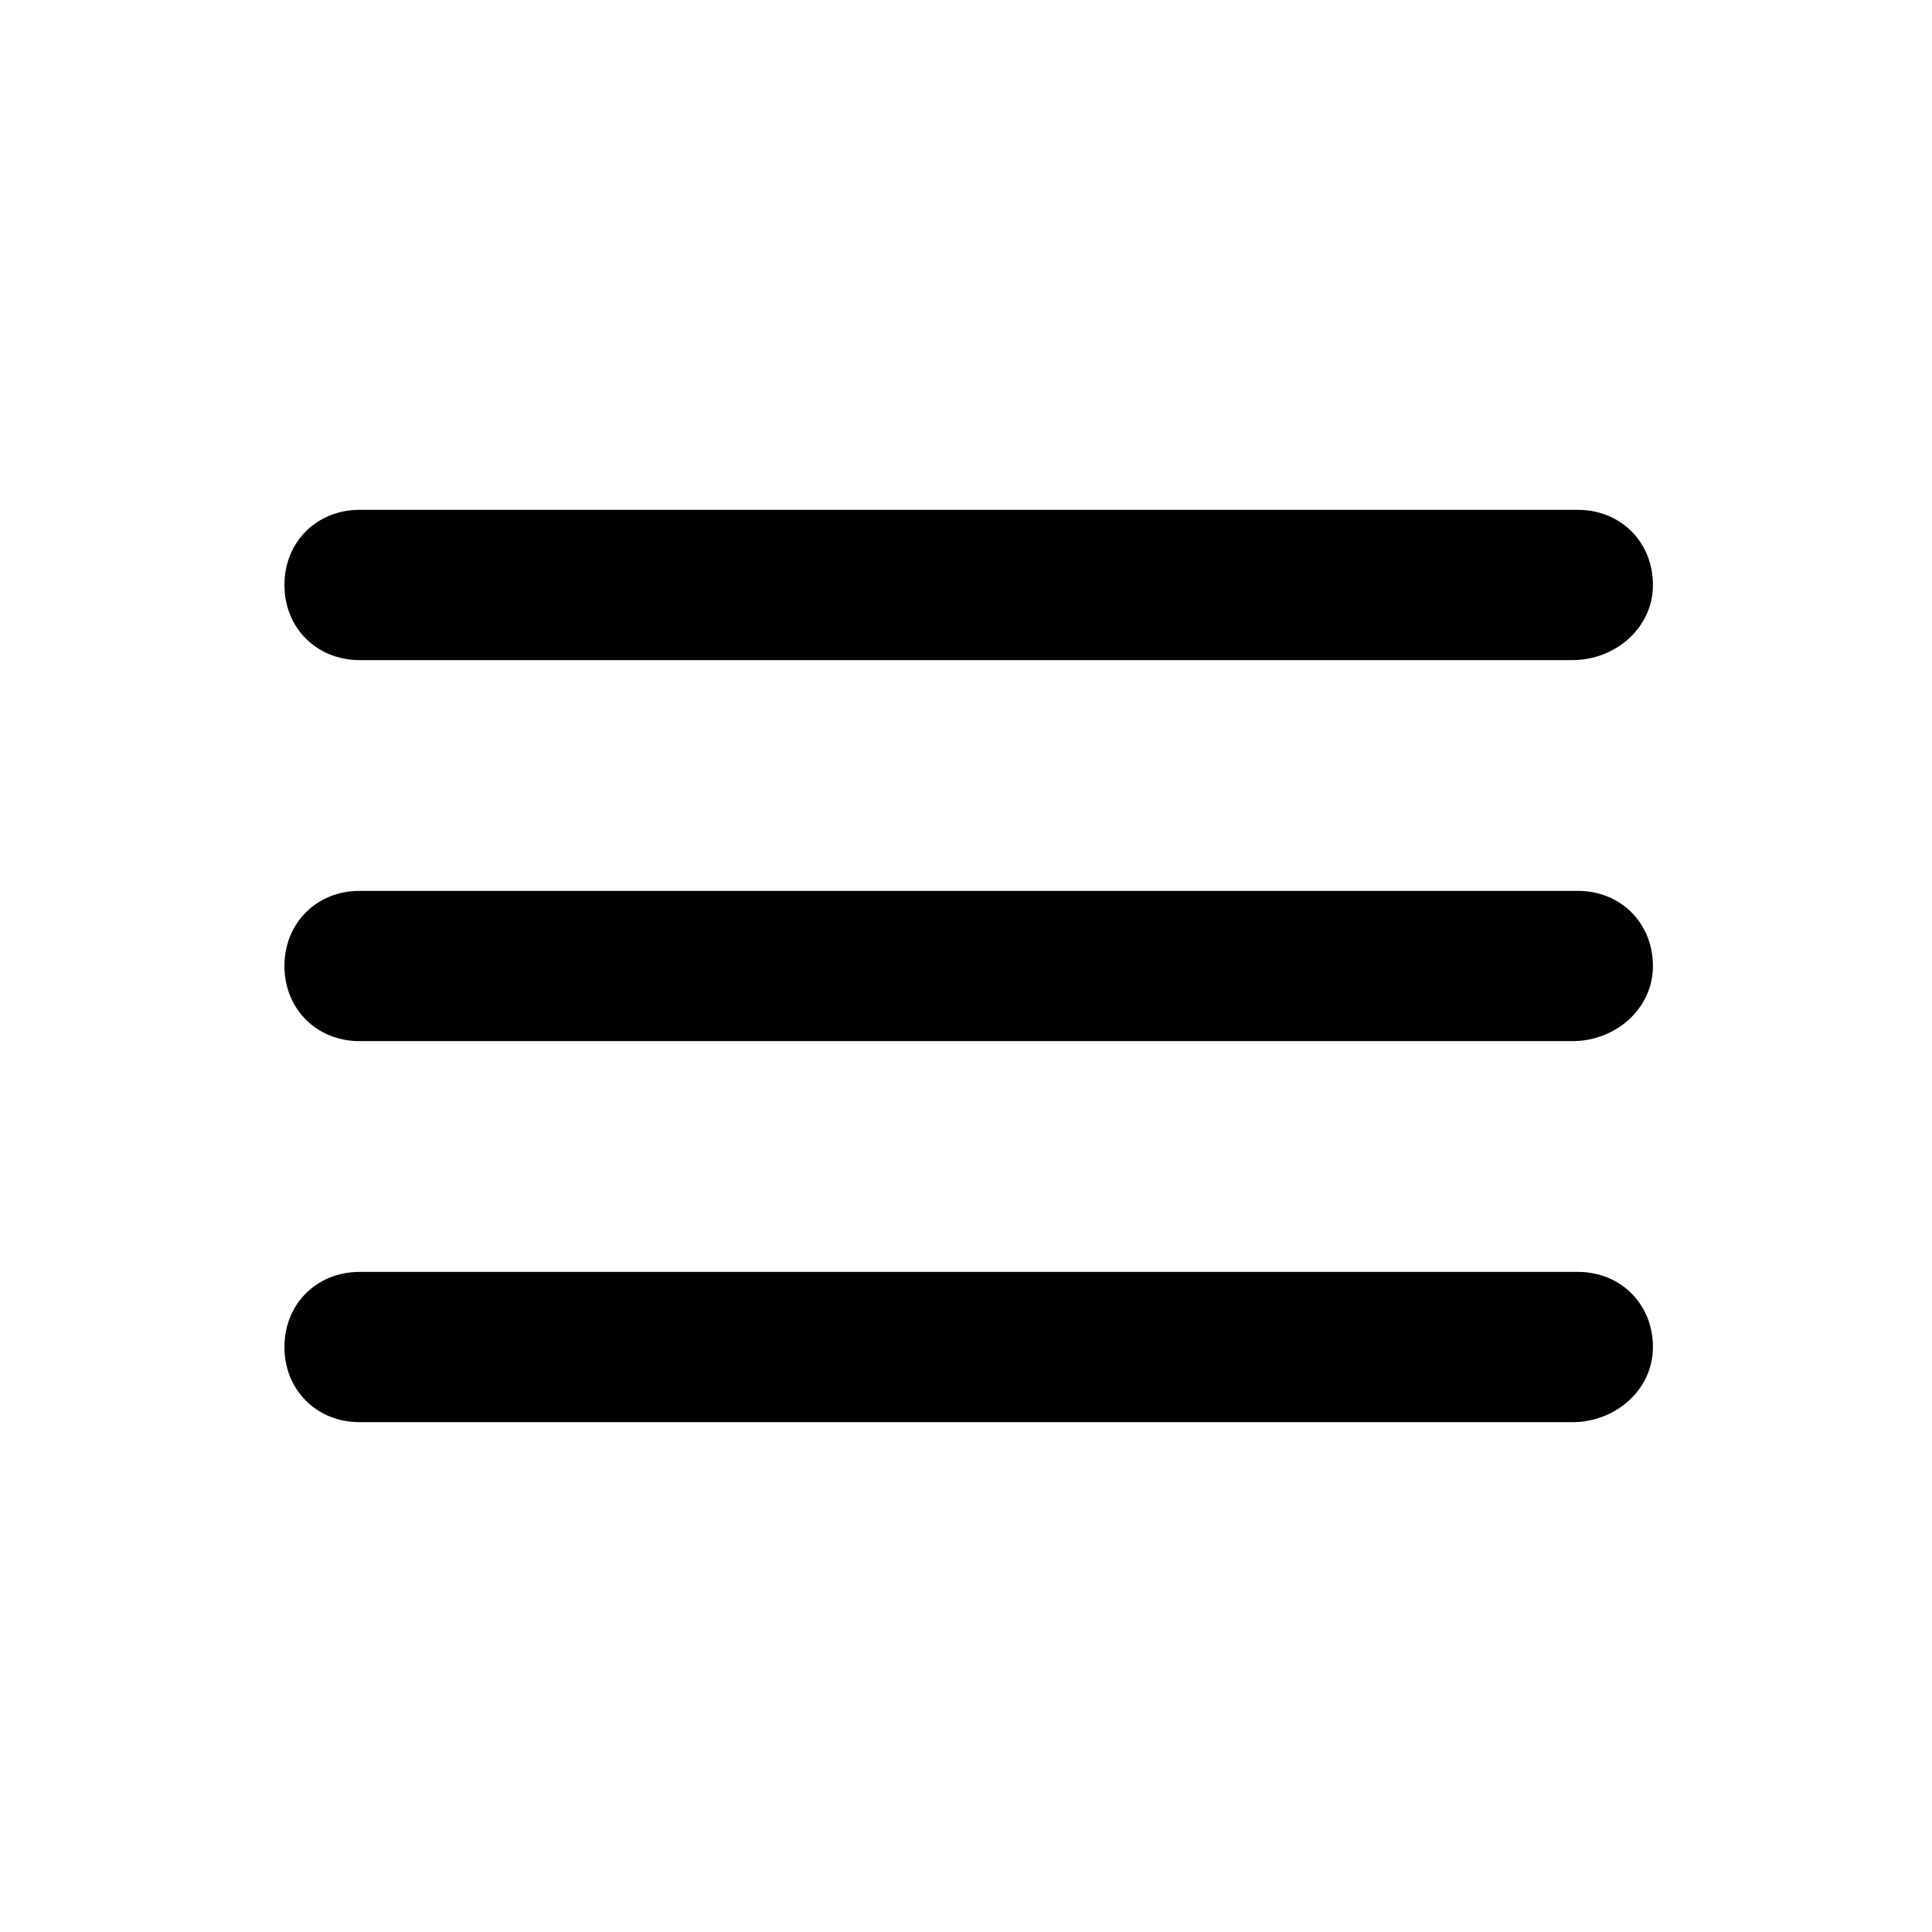
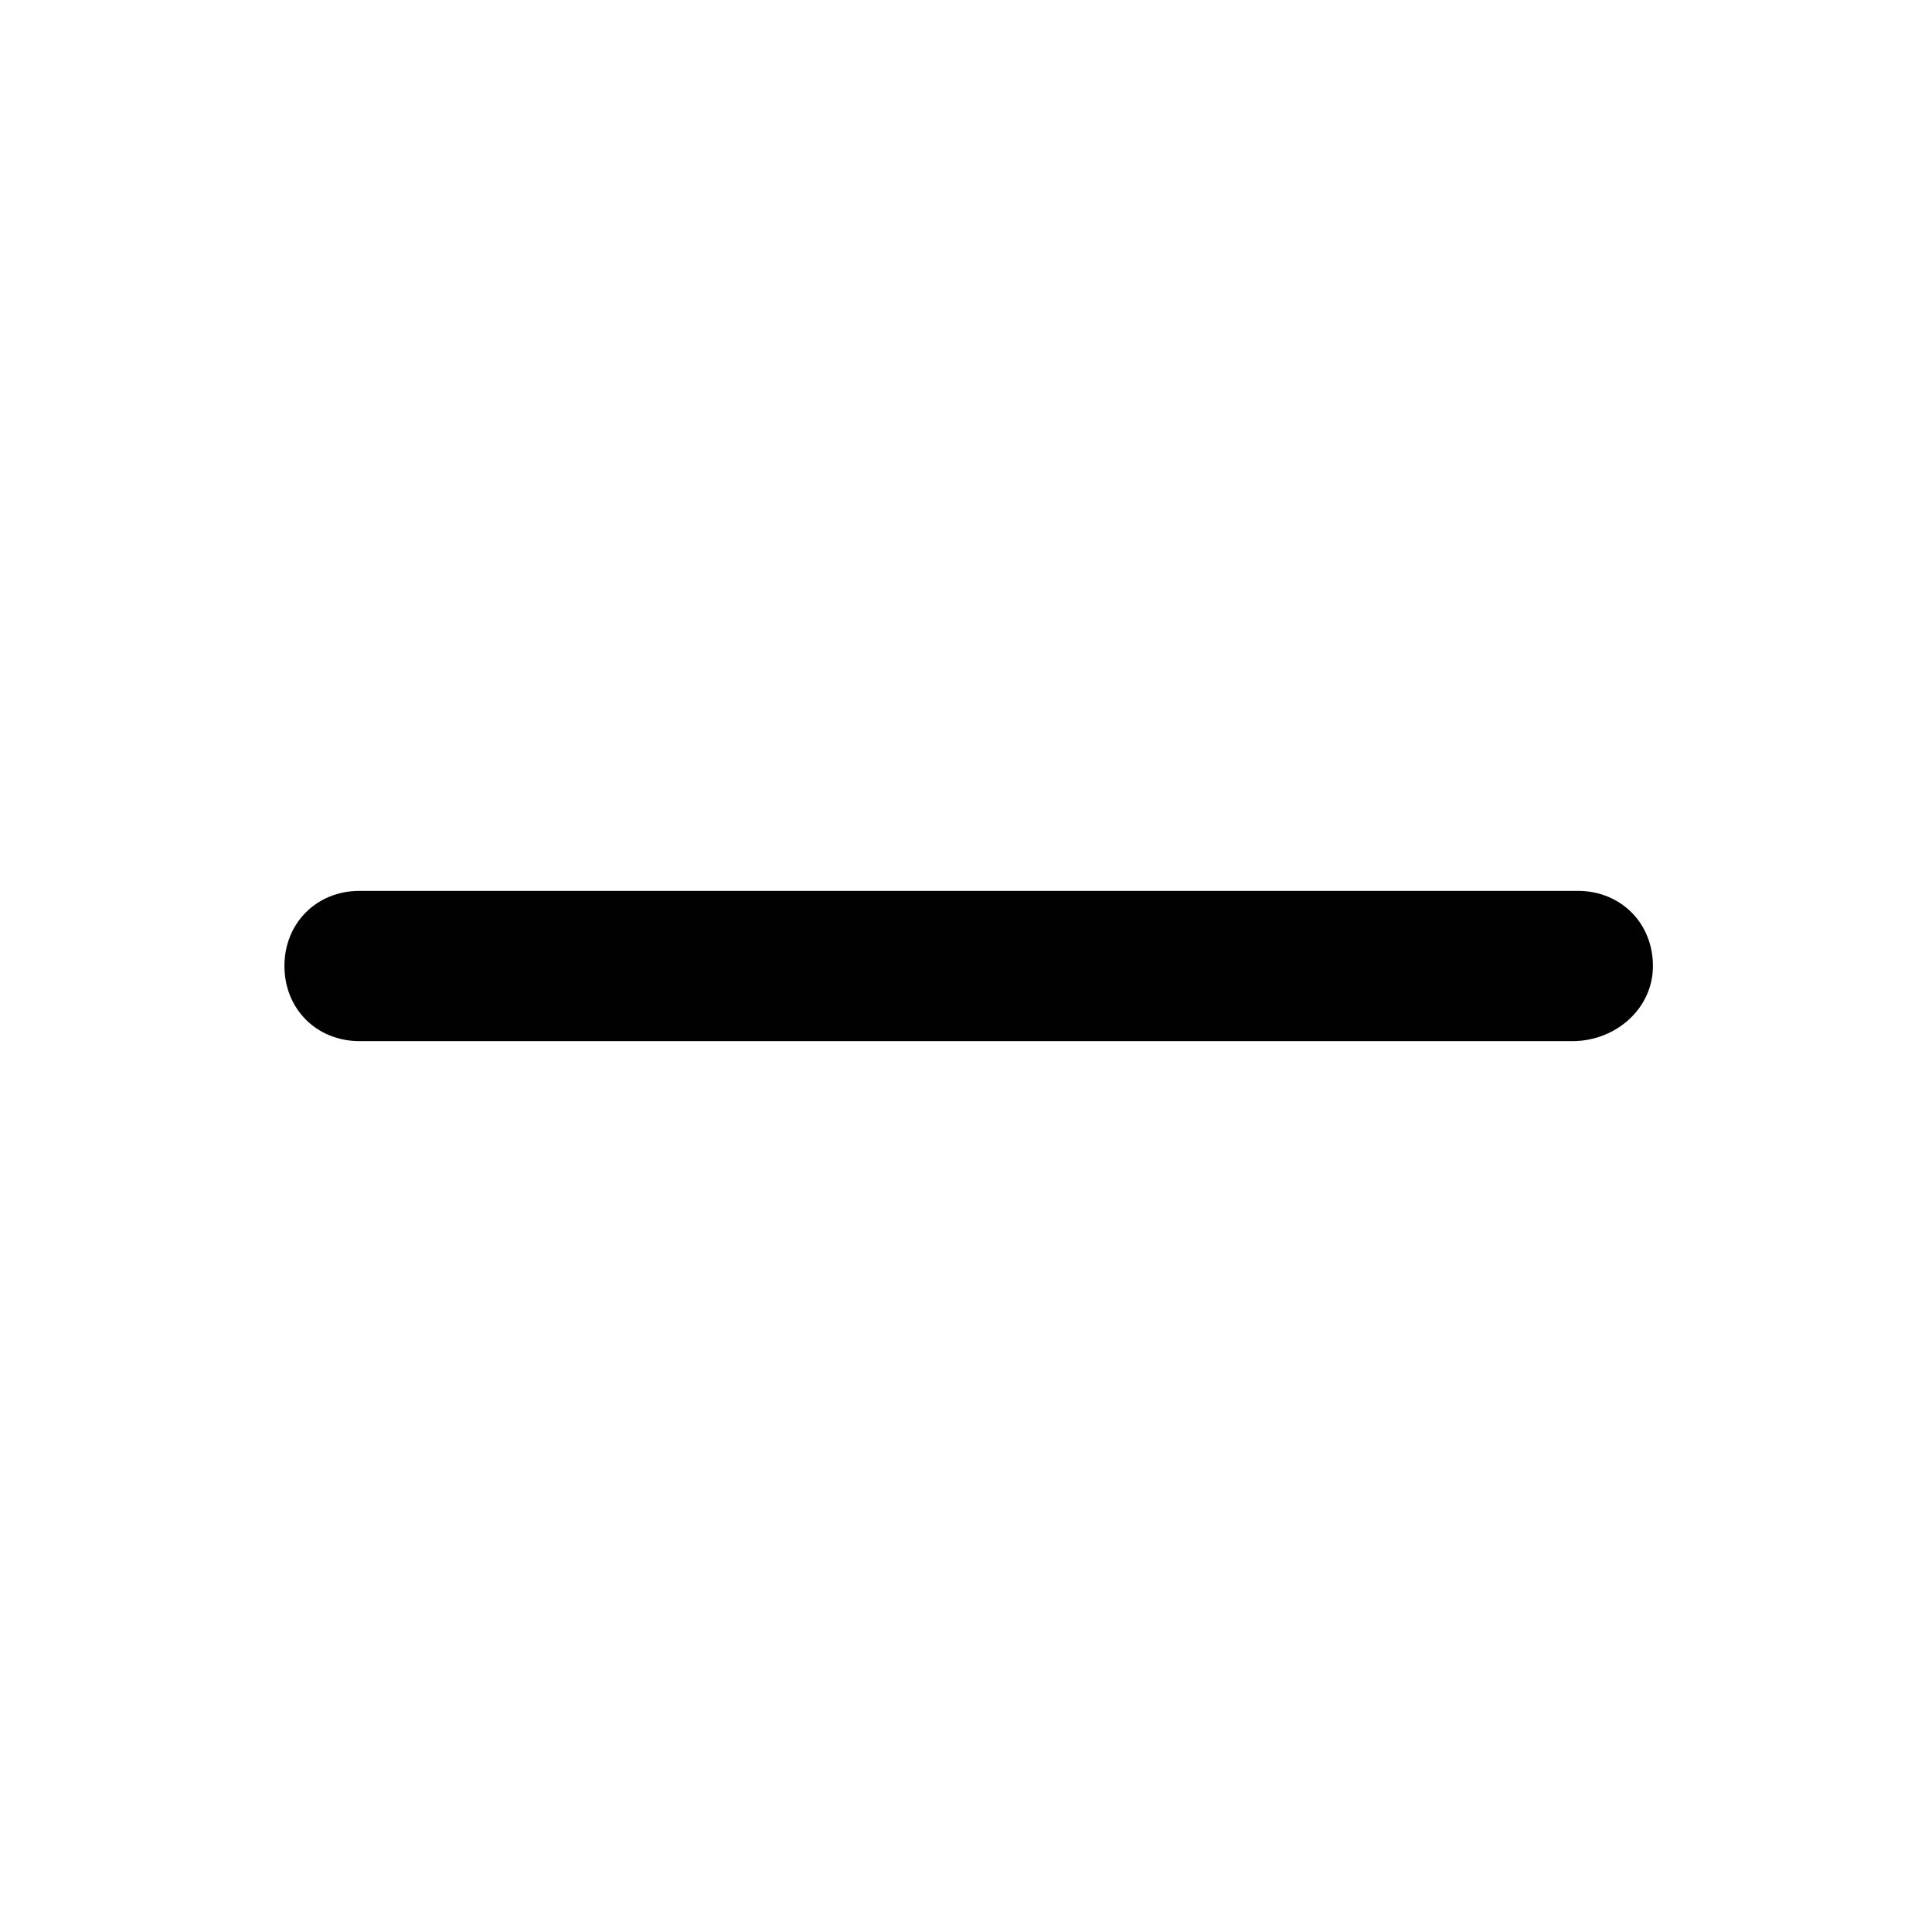
<svg xmlns="http://www.w3.org/2000/svg" version="1.2" baseProfile="tiny" id="Layer_1" x="0px" y="0px" width="36px" height="36px" viewBox="0 0 36 36" overflow="scroll" xml:space="preserve">
  <g id="menu_burger">
    <g id="Calque_1-2">
-       <path fill="#010101" d="M29.3,12.3H6.7c-0.8,0-1.4-0.6-1.4-1.4c0-0.8,0.6-1.4,1.4-1.4h22.7c0.8,0,1.4,0.6,1.4,1.4    C30.8,11.7,30.1,12.3,29.3,12.3z" />
-       <path fill="#010101" d="M29.3,26.5H6.7c-0.8,0-1.4-0.6-1.4-1.4s0.6-1.4,1.4-1.4h22.7c0.8,0,1.4,0.6,1.4,1.4S30.1,26.5,29.3,26.5z" />
      <path fill="#010101" d="M29.3,19.4H6.7c-0.8,0-1.4-0.6-1.4-1.4s0.6-1.4,1.4-1.4h22.7c0.8,0,1.4,0.6,1.4,1.4S30.1,19.4,29.3,19.4z" />
    </g>
  </g>
</svg>